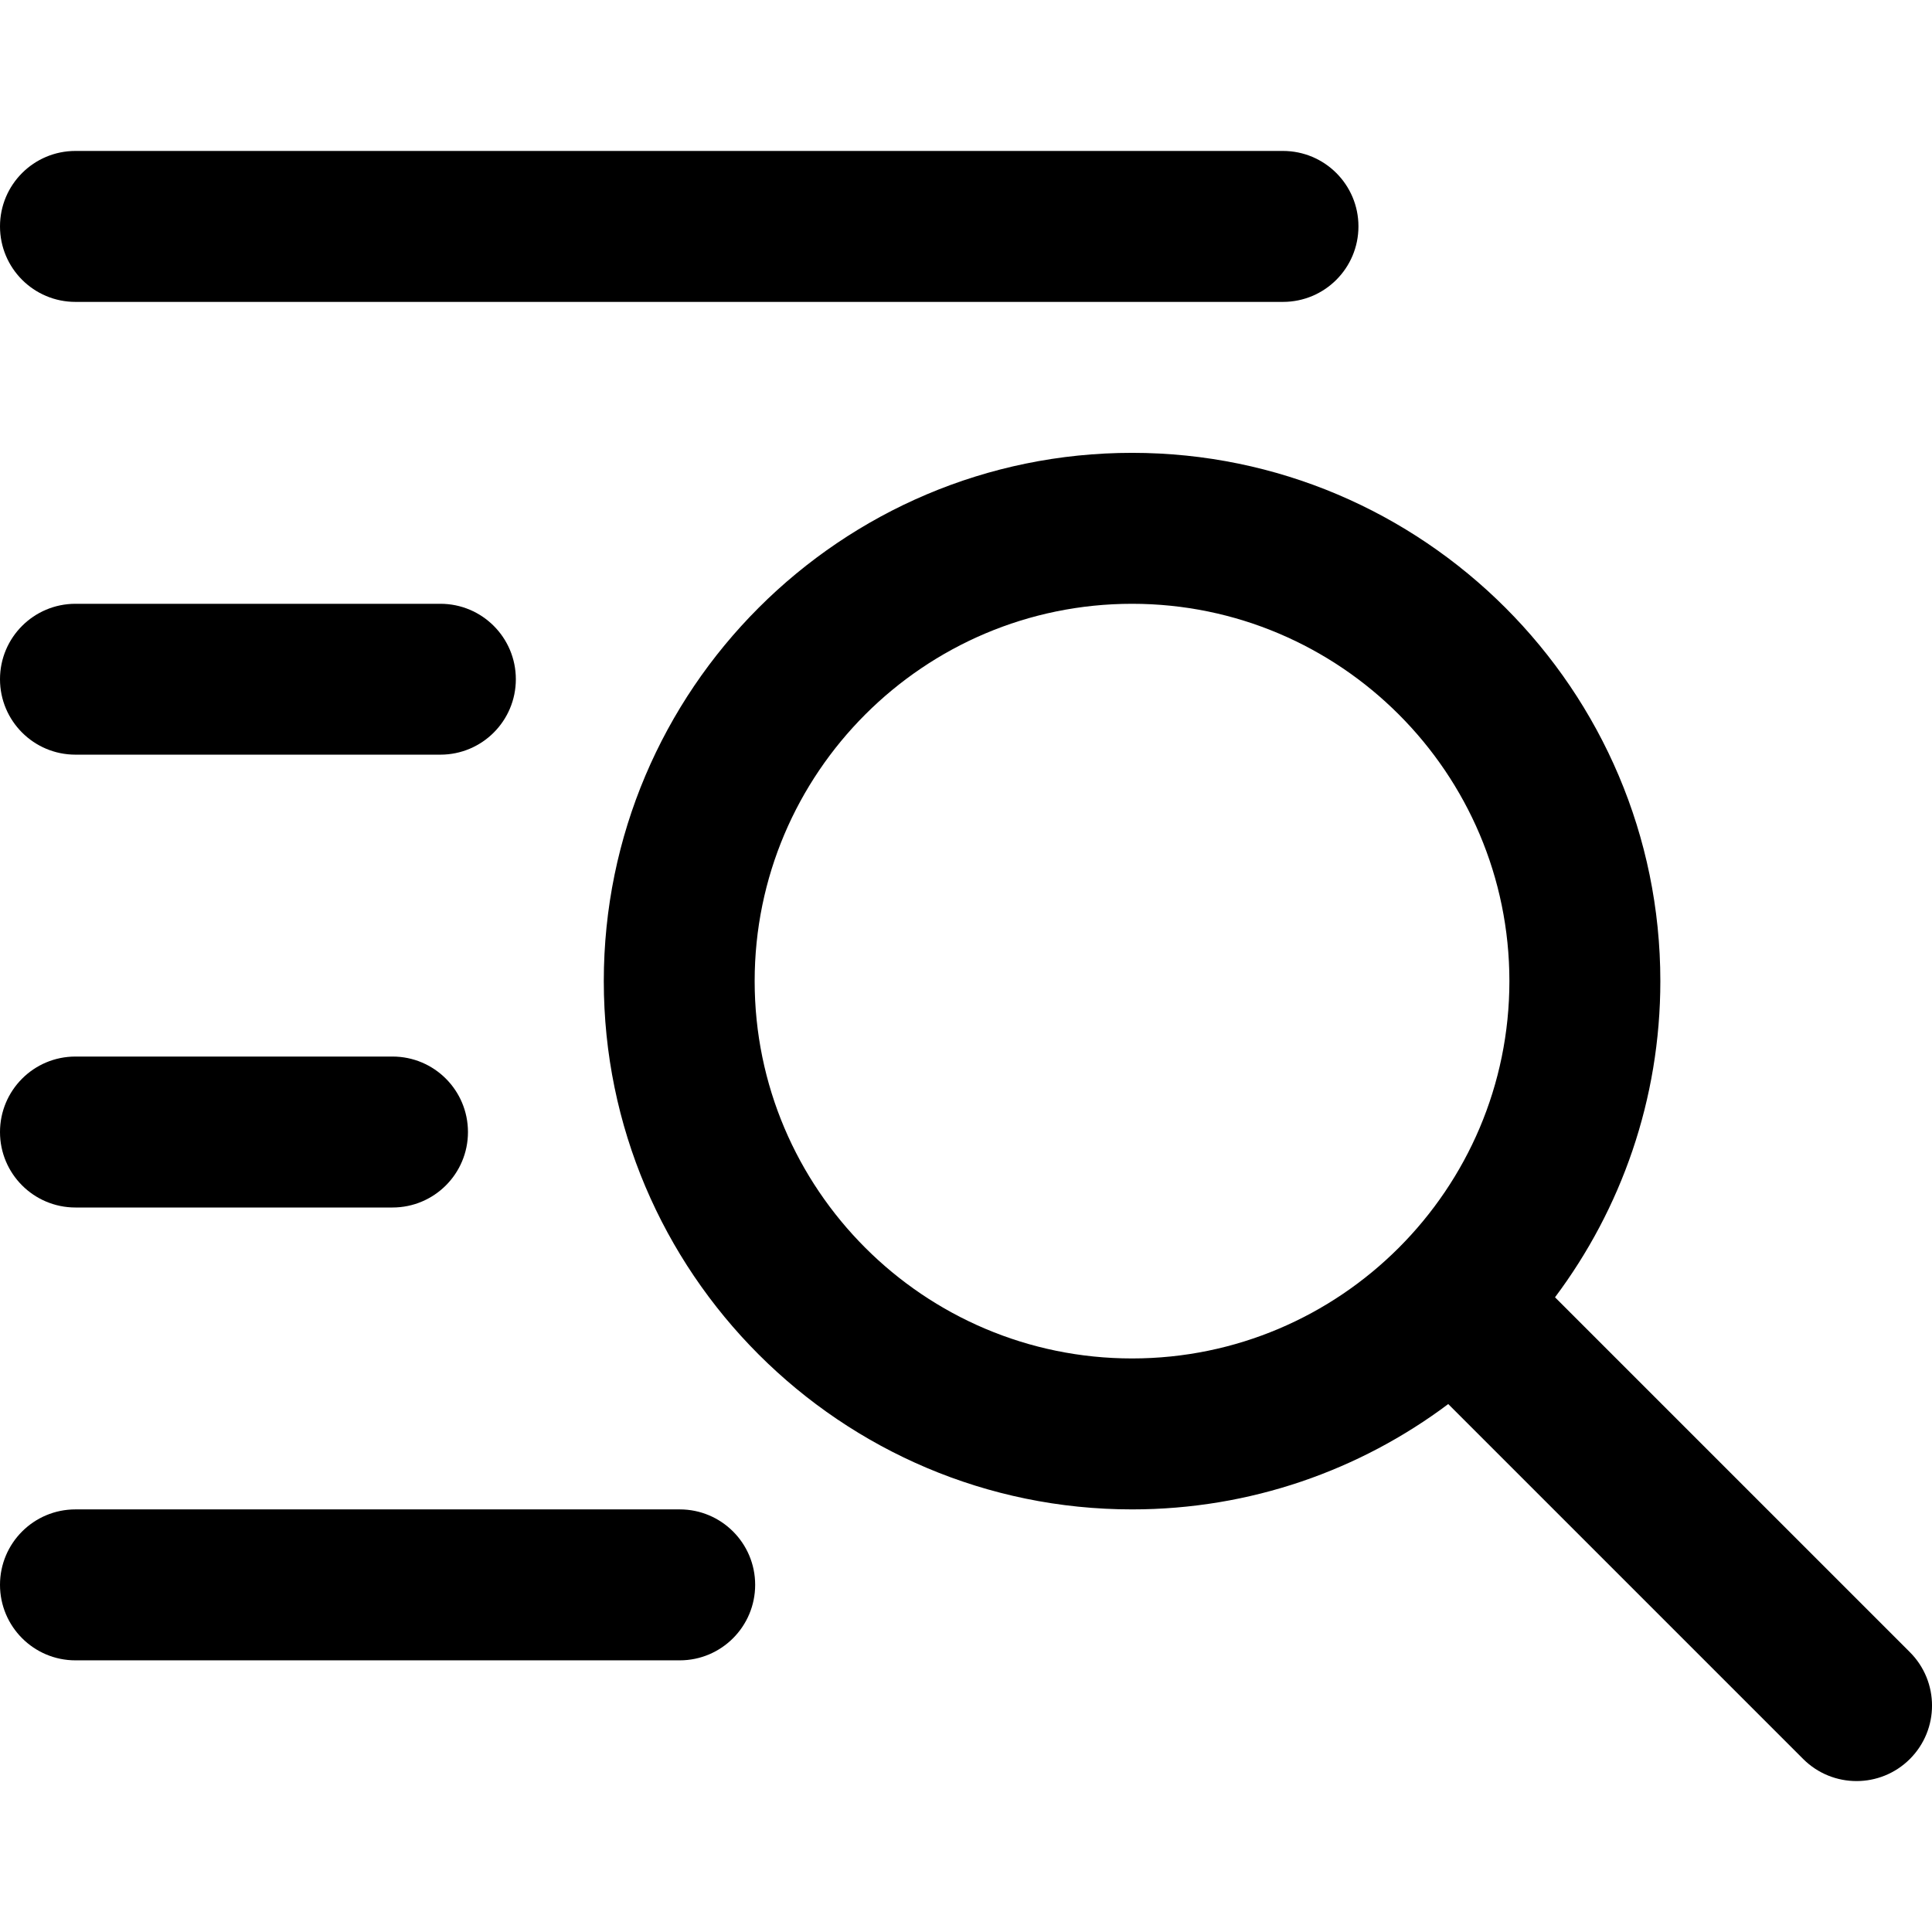
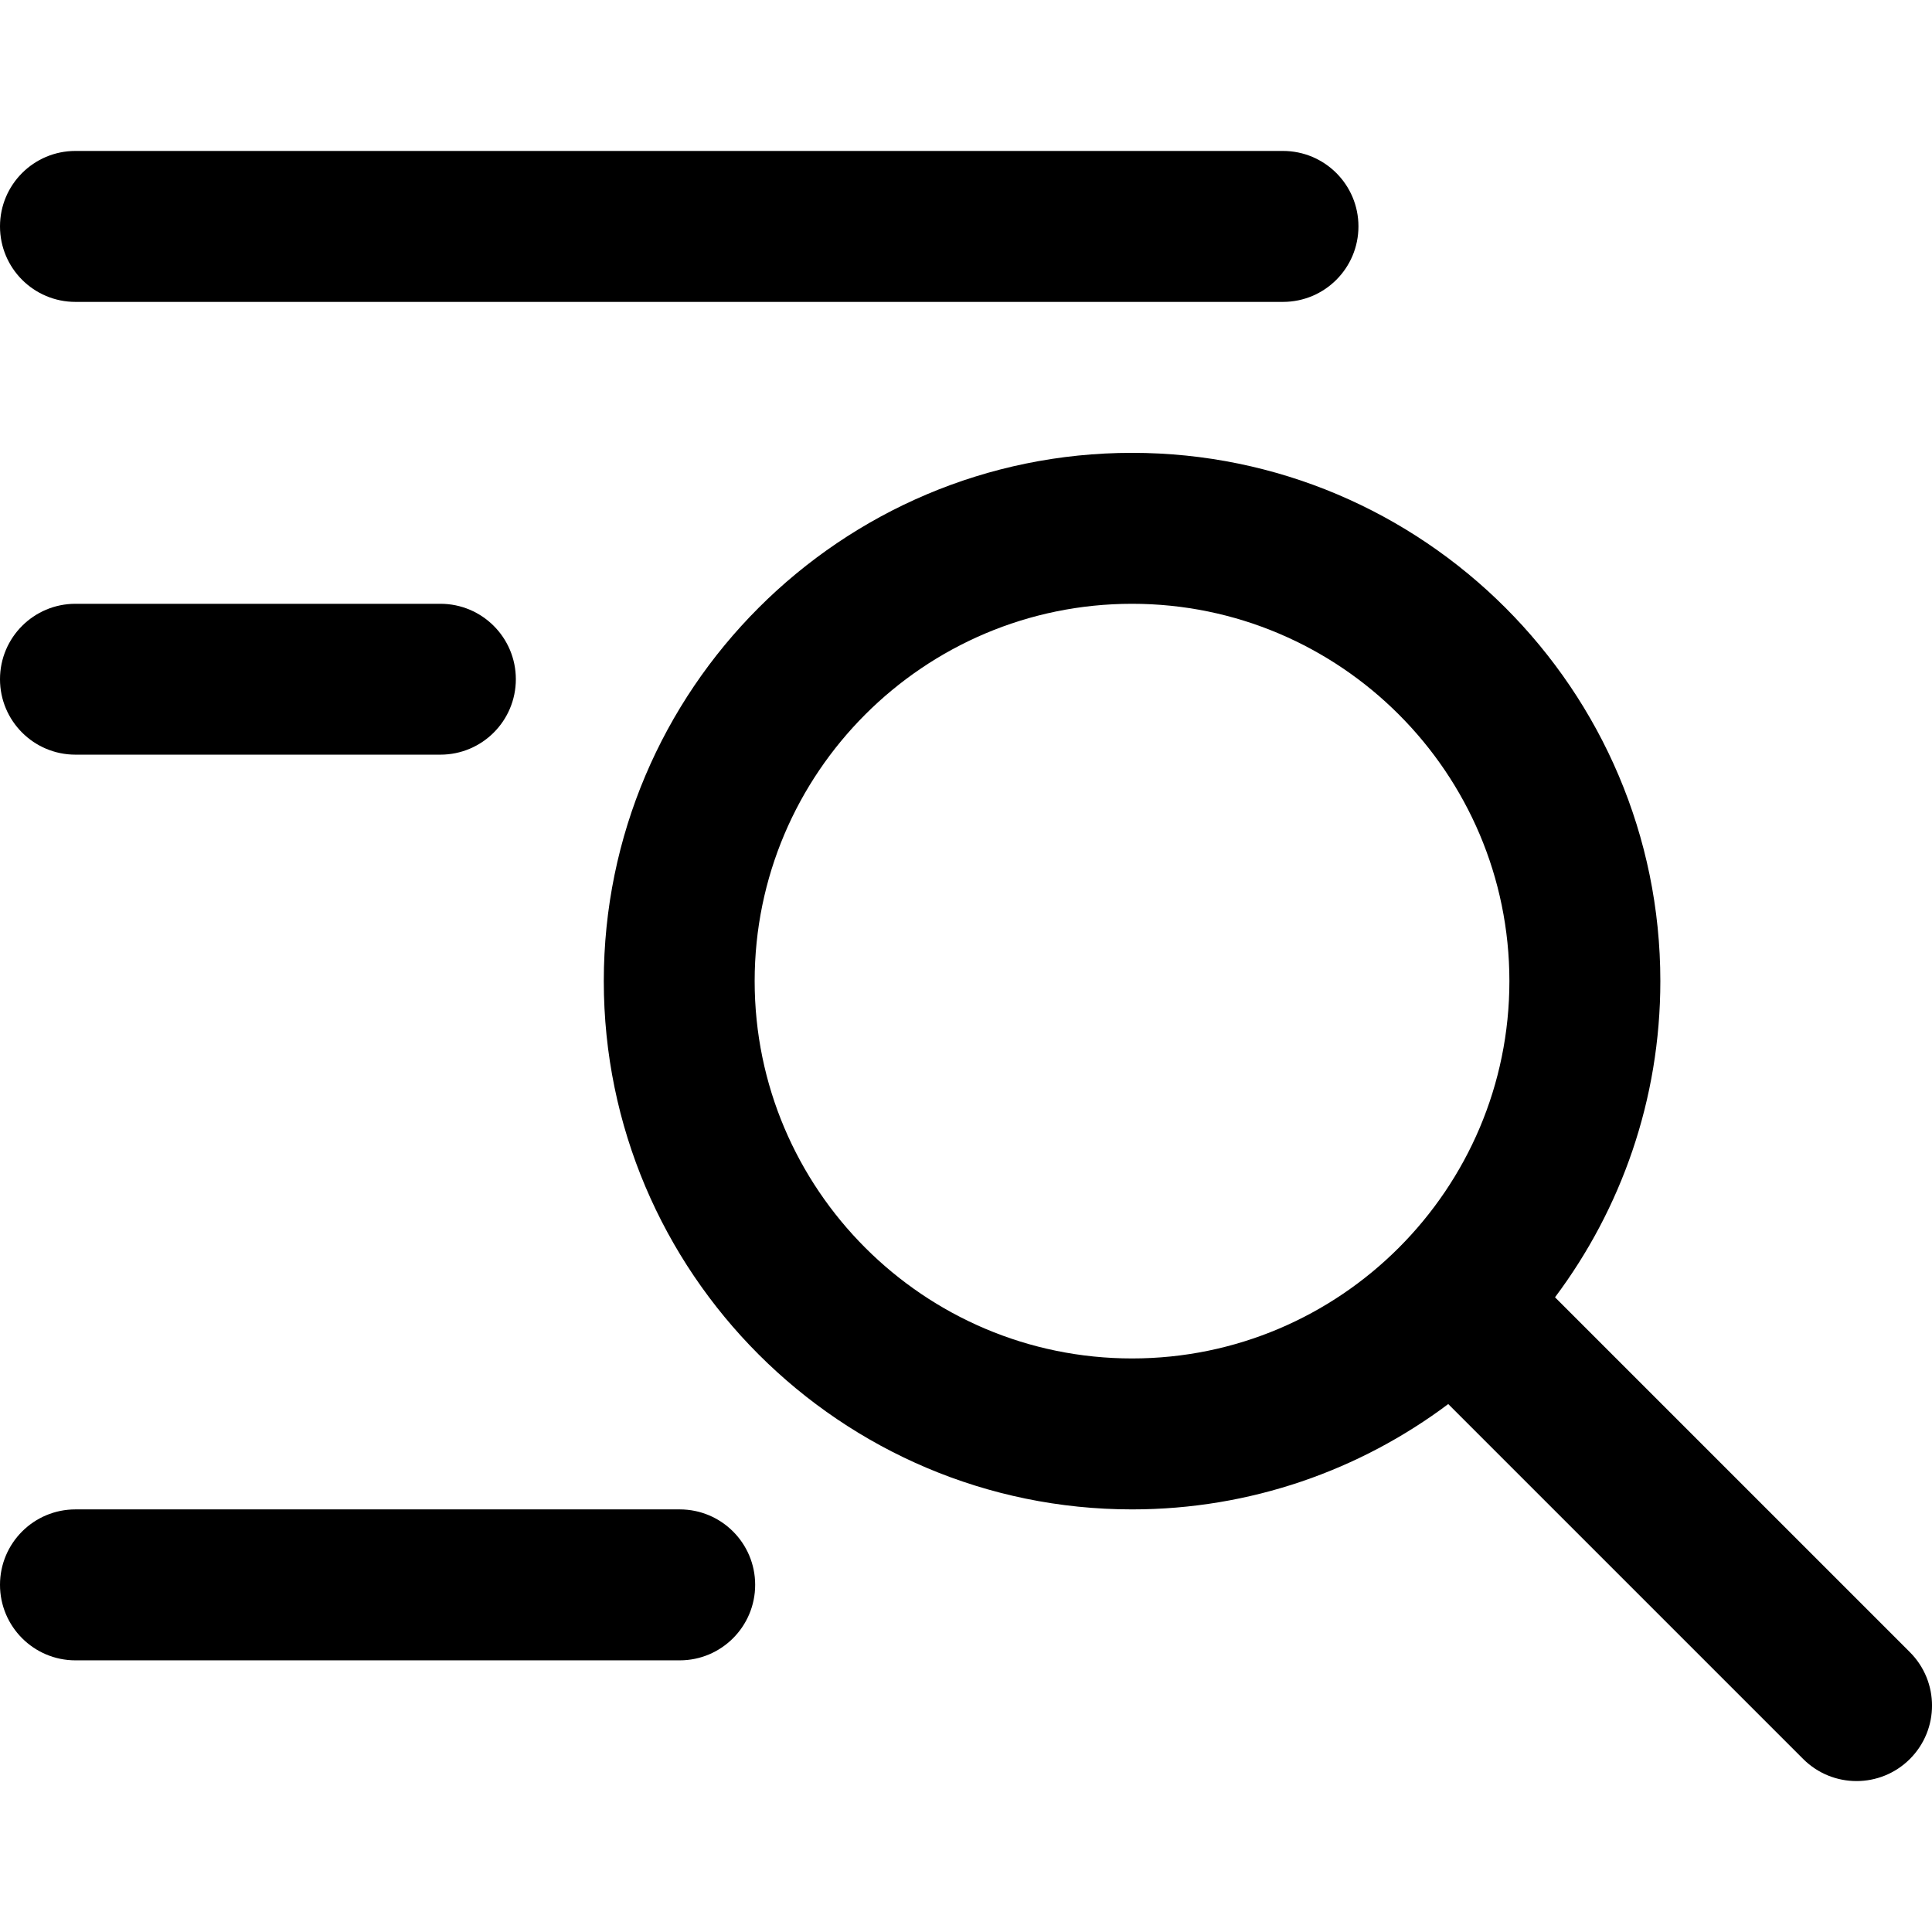
<svg xmlns="http://www.w3.org/2000/svg" width="23" height="23" viewBox="0 0 23 23" fill="none">
  <g clip-path="url(#clip0_49_111)">
    <path d="M22.737 19.669L18.512 15.444C19.299 14.394 19.766 13.09 19.766 11.68C19.766 8.212 16.944 5.391 13.477 5.391C10.009 5.391 7.188 8.212 7.188 11.68C7.188 15.148 10.009 17.969 13.477 17.969C14.887 17.969 16.191 17.502 17.241 16.715L21.466 20.94C21.817 21.291 22.386 21.291 22.737 20.94C23.088 20.589 23.088 20.02 22.737 19.669ZM8.984 11.68C8.984 9.203 10.999 7.188 13.477 7.188C15.954 7.188 17.969 9.203 17.969 11.68C17.969 14.157 15.954 16.172 13.477 16.172C10.999 16.172 8.984 14.157 8.984 11.68Z" fill="black" />
    <path d="M0.898 3.594H15.273C15.77 3.594 16.172 3.192 16.172 2.695C16.172 2.199 15.77 1.797 15.273 1.797H0.898C0.402 1.797 0 2.199 0 2.695C0 3.192 0.402 3.594 0.898 3.594Z" fill="black" />
    <path d="M5.243 7.188H0.898C0.402 7.188 0 7.59 0 8.086C0 8.582 0.402 8.984 0.898 8.984H5.243C5.739 8.984 6.141 8.582 6.141 8.086C6.141 7.59 5.739 7.188 5.243 7.188Z" fill="black" />
-     <path d="M4.673 12.578H0.898C0.402 12.578 0 12.98 0 13.477C0 13.973 0.402 14.375 0.898 14.375H4.673C5.169 14.375 5.571 13.973 5.571 13.477C5.571 12.98 5.169 12.578 4.673 12.578Z" fill="black" />
    <path d="M8.092 19.766H0.898C0.402 19.766 0 19.363 0 18.867C0 18.371 0.402 17.969 0.898 17.969H8.092C8.588 17.969 8.99 18.371 8.99 18.867C8.99 19.363 8.588 19.766 8.092 19.766Z" fill="black" />
  </g>
  <defs>
    <clipPath id="clip0_49_111">
      <rect width="23" height="23" fill="white" />
    </clipPath>
  </defs>
</svg>